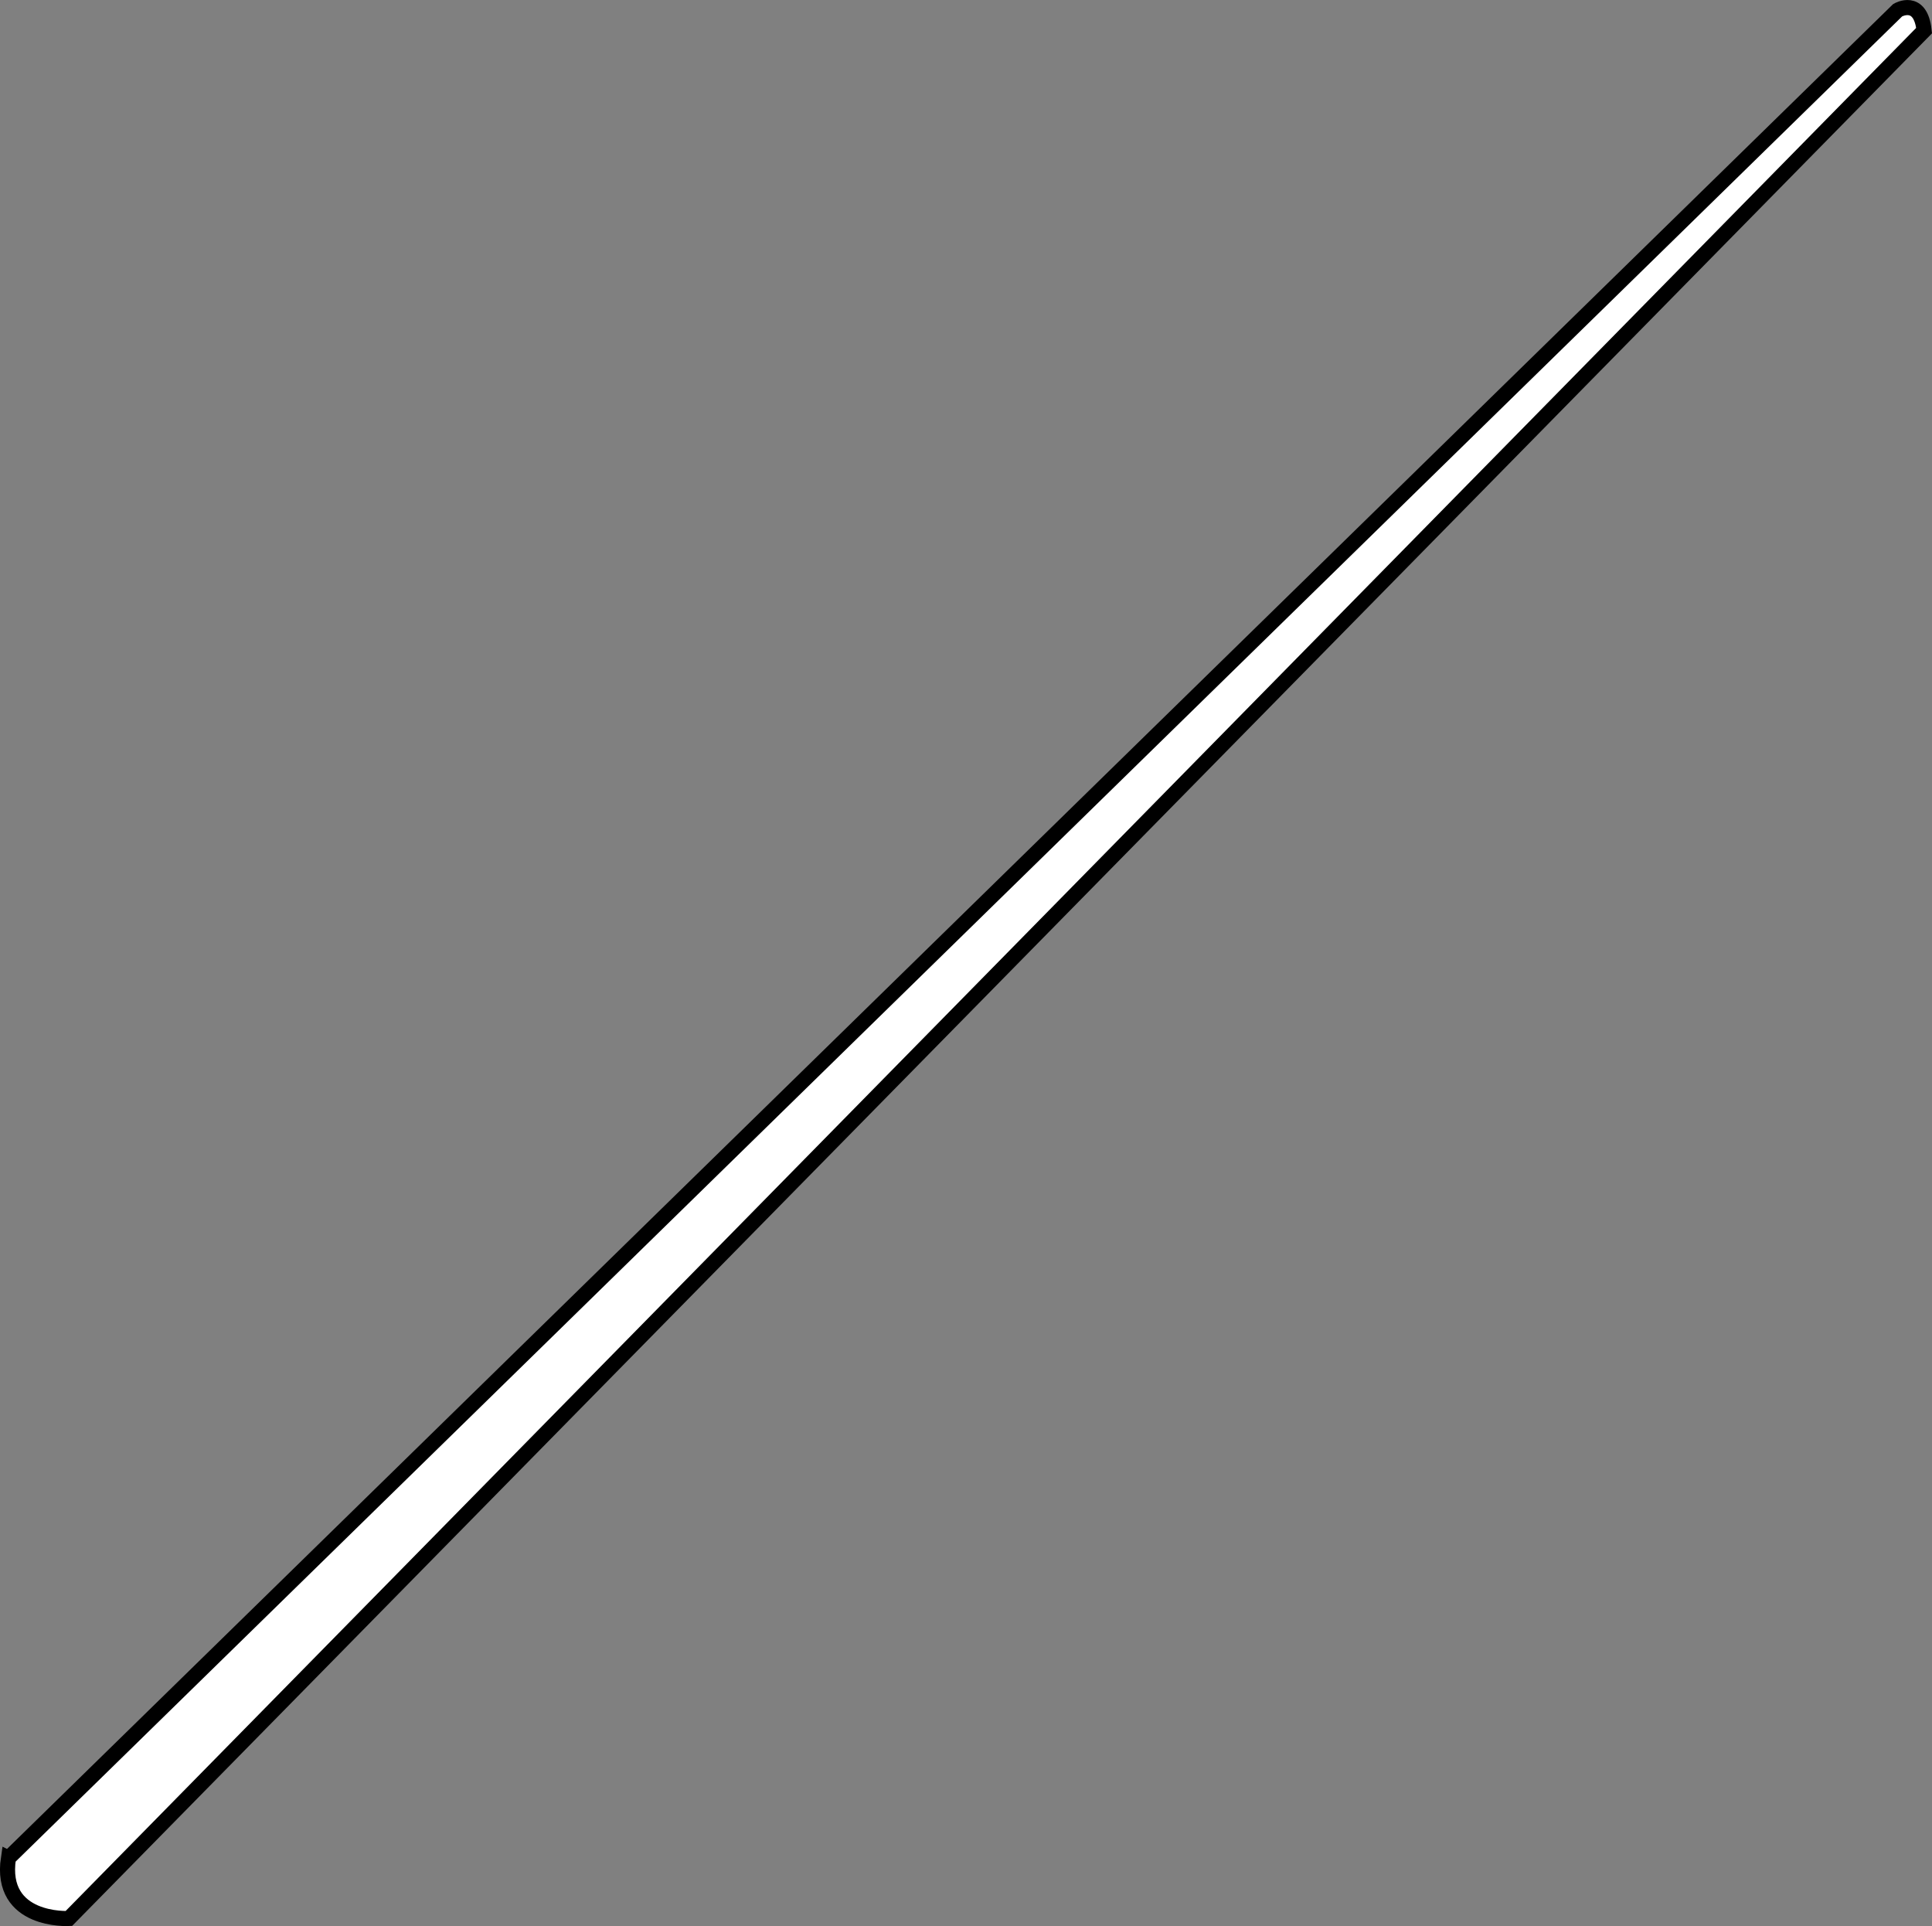
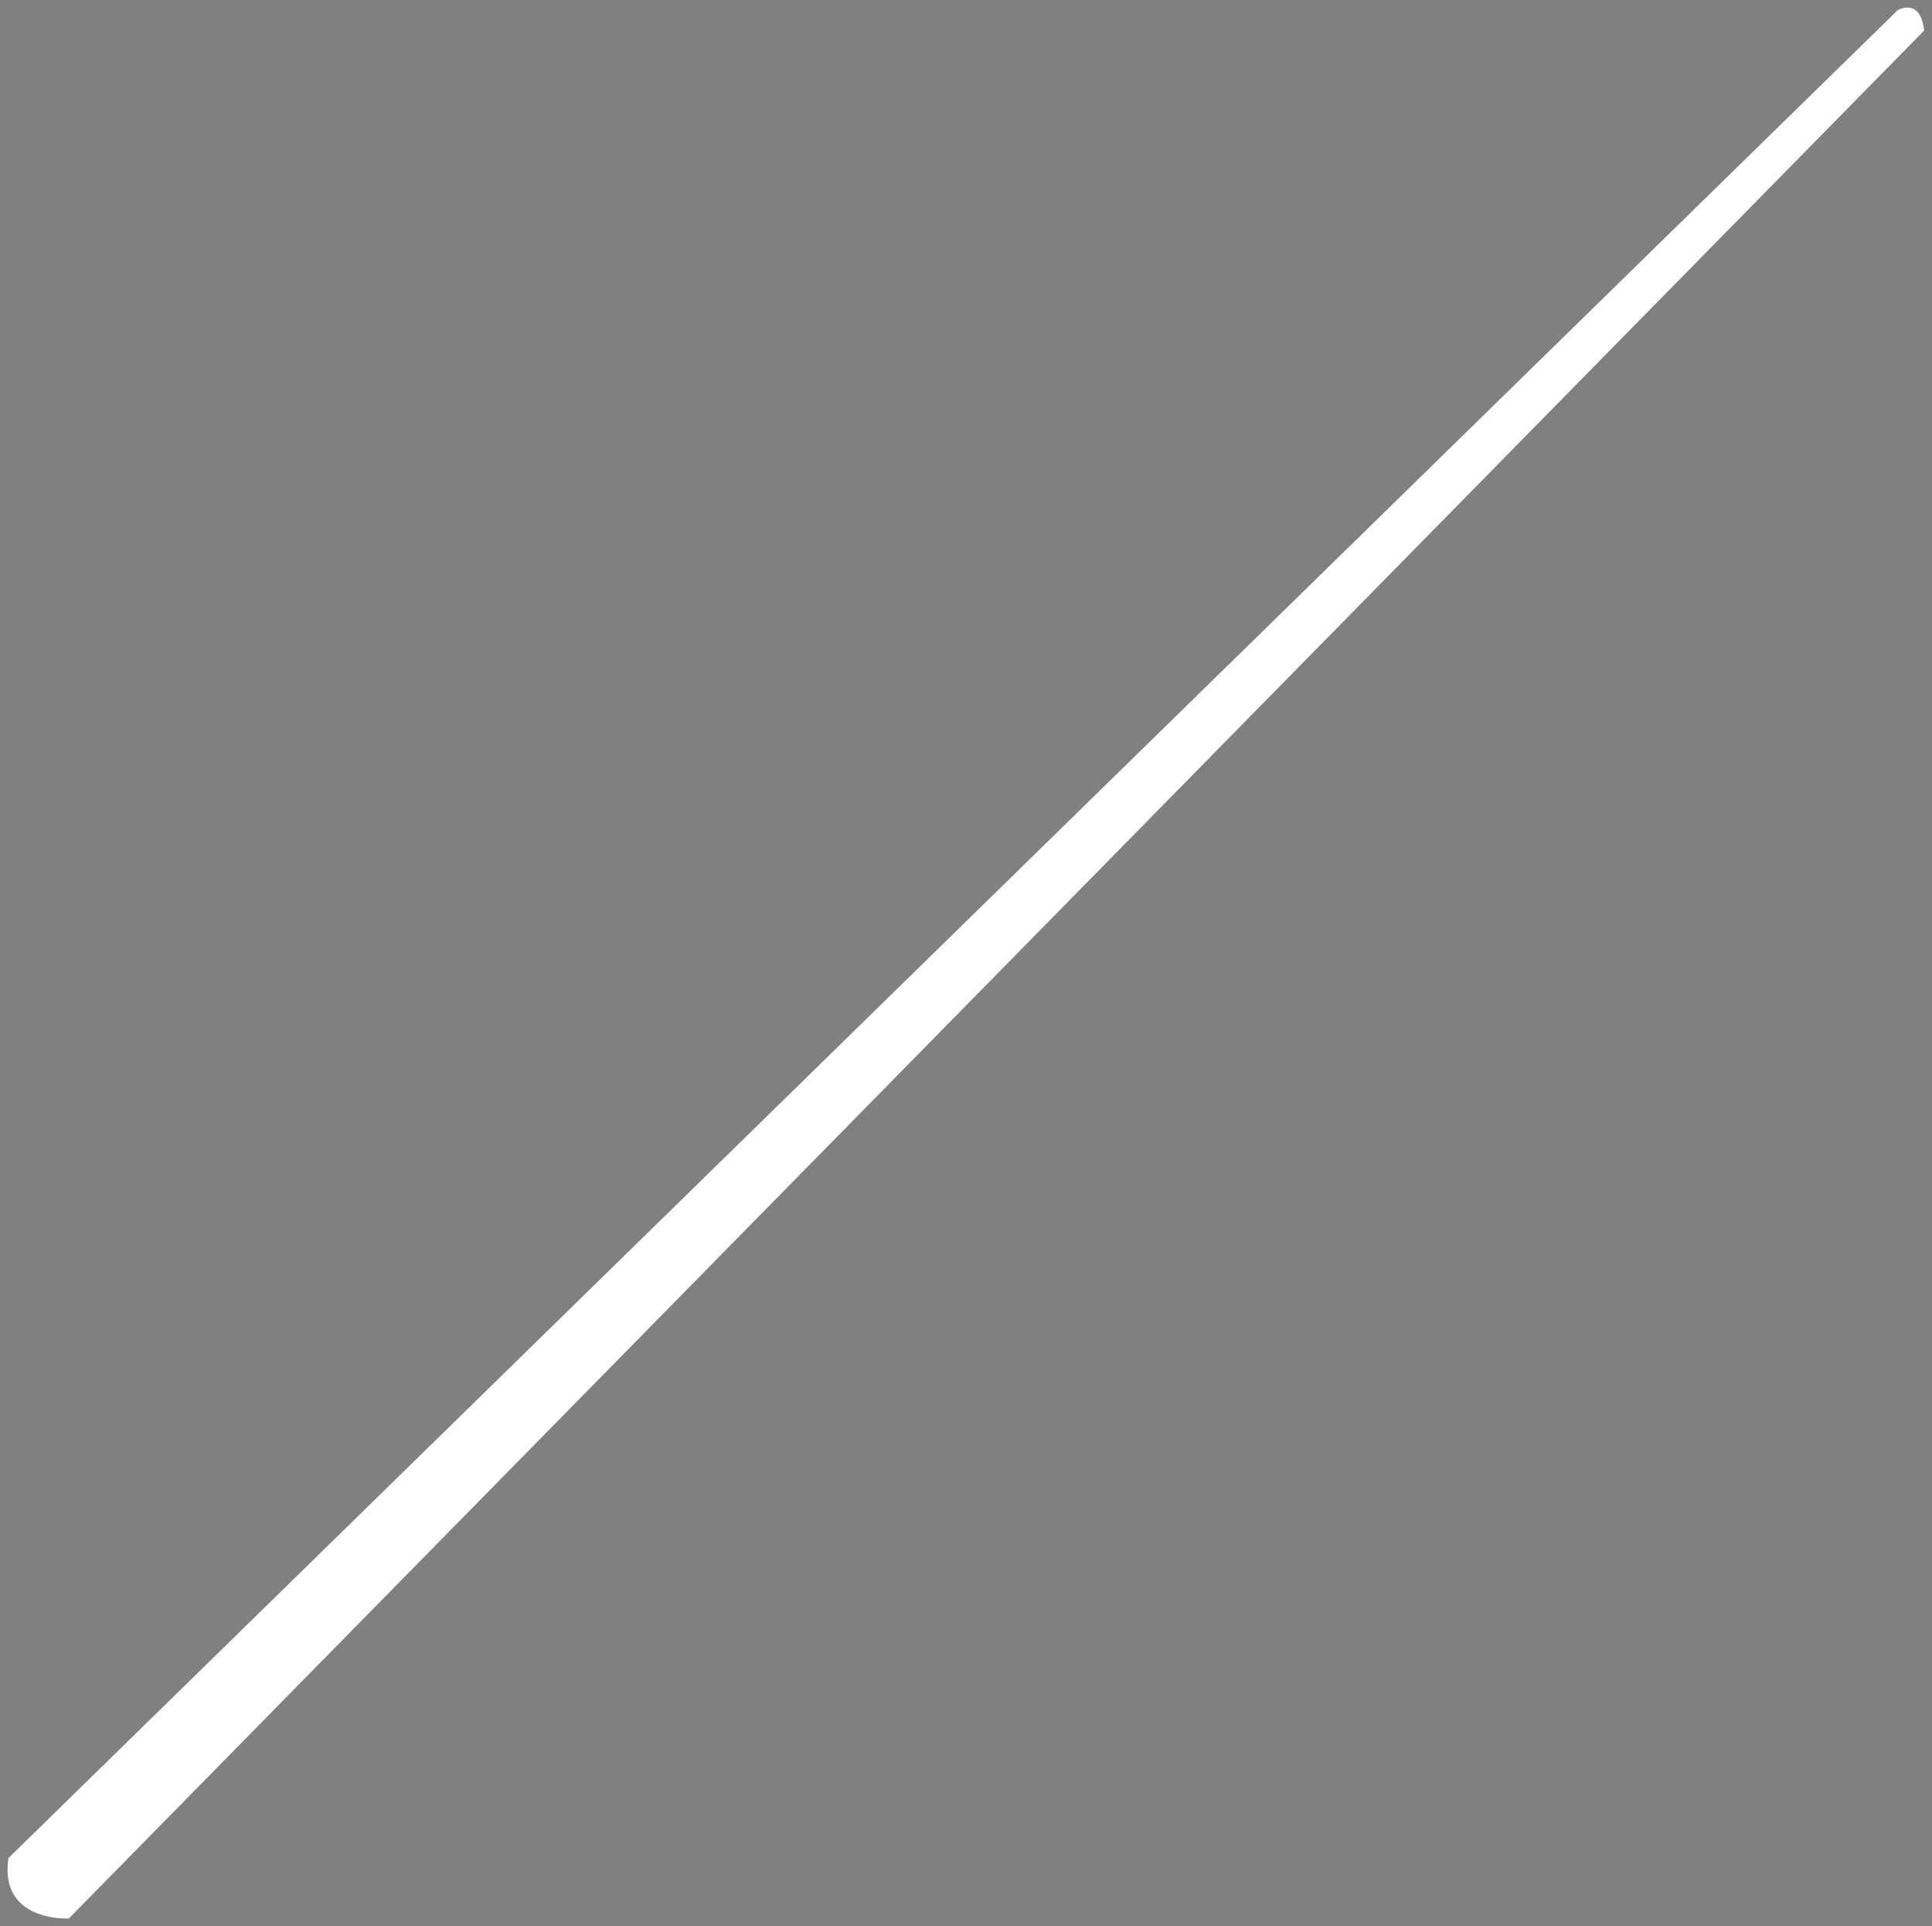
<svg xmlns="http://www.w3.org/2000/svg" width="255.865" height="255.06">
  <rect width="100%" height="100%" fill="#808080" stroke="none" />
  <path fill="#fff" d="M1.118 246.052 251.32 1.349s3.023-1.774 3.5 2.703l-245.703 250s-9.274.523-8-8" />
-   <path fill="none" stroke="#000" stroke-width="2" d="M1.118 246.052 251.32 1.349s3.023-1.774 3.5 2.703l-245.703 250s-9.274.523-8-8zm0 0" />
</svg>